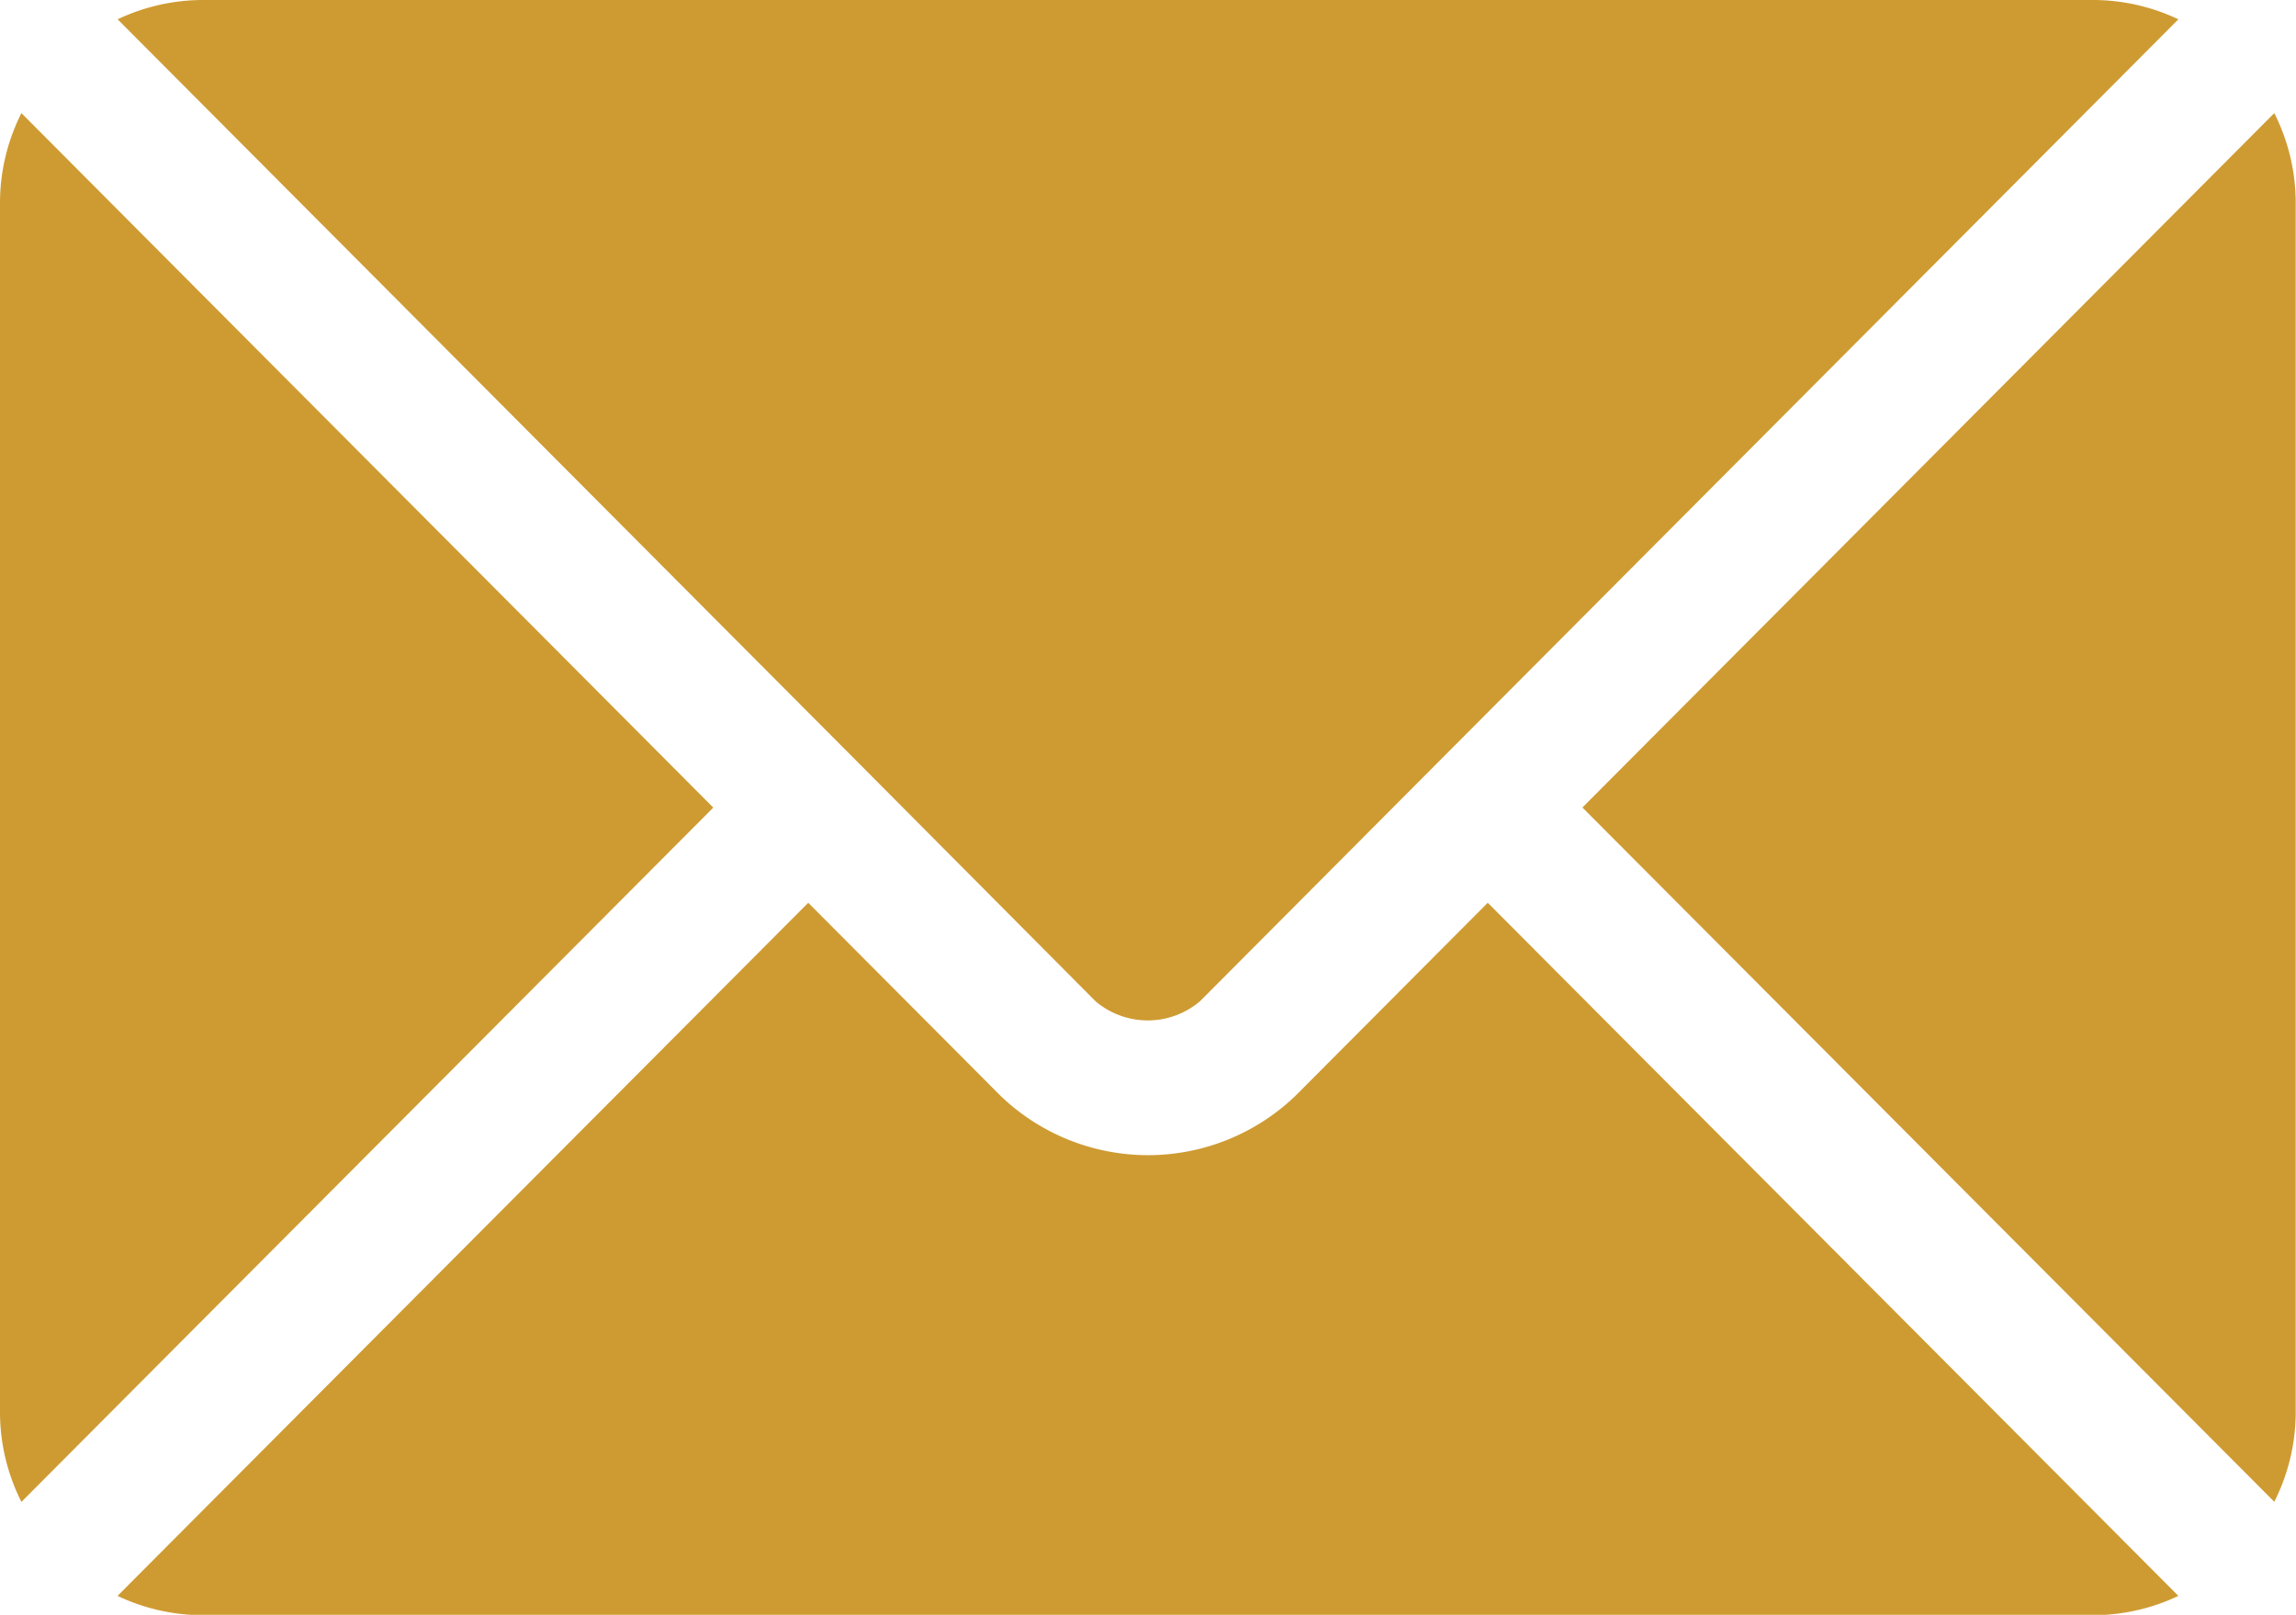
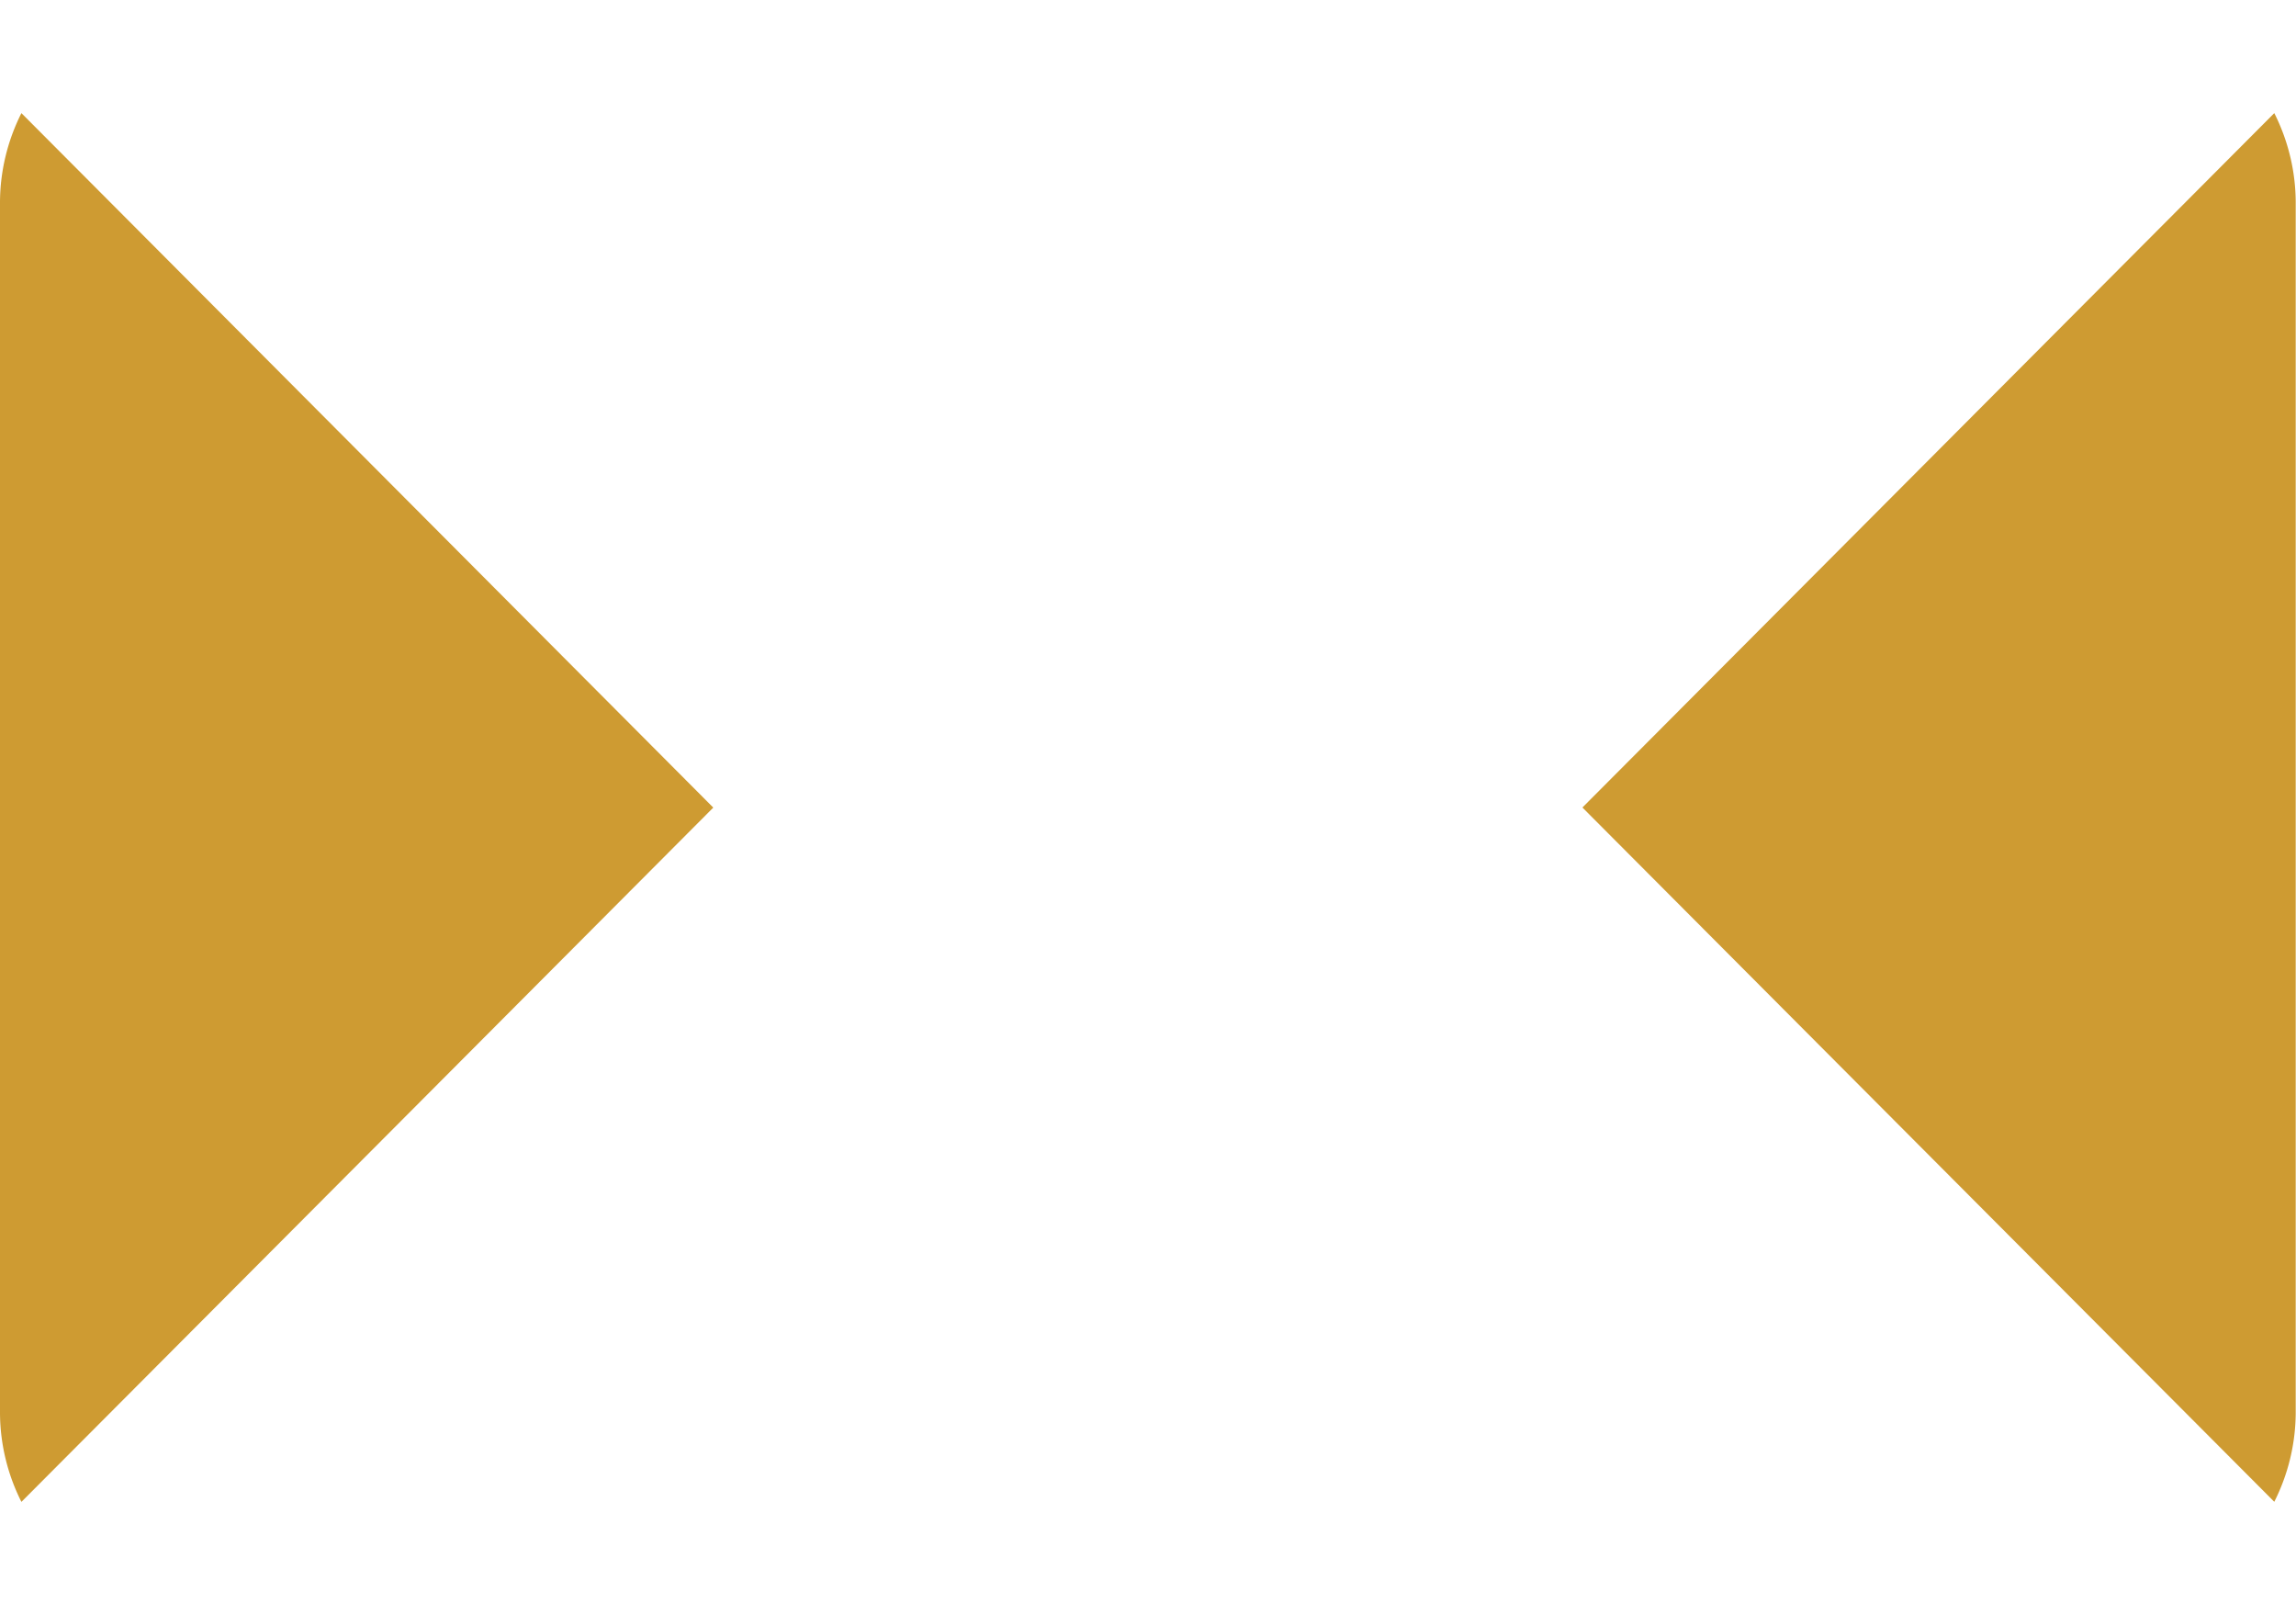
<svg xmlns="http://www.w3.org/2000/svg" width="23.794" height="16.73" viewBox="0 0 23.794 16.73">
  <g id="email" transform="translate(0 -76)">
    <g id="Group_2" data-name="Group 2" transform="translate(1.219 85.353)">
      <g id="Group_1" data-name="Group 1">
-         <path id="Path_1" data-name="Path 1" d="M40.425,277.251l-1.993,2a2.206,2.206,0,0,1-3.056,0l-1.993-2-7.158,7.181a2.069,2.069,0,0,0,.872.2H46.71a2.068,2.068,0,0,0,.872-.2Z" transform="translate(-26.226 -277.251)" fill="#ce9b32" />
-       </g>
+         </g>
    </g>
    <g id="Group_4" data-name="Group 4" transform="translate(1.219 76)">
      <g id="Group_3" data-name="Group 3">
-         <path id="Path_2" data-name="Path 2" d="M46.712,76H27.1a2.07,2.07,0,0,0-.872.2l7.648,7.674h0l2.487,2.5a.837.837,0,0,0,1.081,0l2.486-2.495v0h0L47.584,76.2A2.069,2.069,0,0,0,46.712,76Z" transform="translate(-26.228 -76)" fill="#ce9b32" />
-       </g>
+         </g>
    </g>
    <g id="Group_6" data-name="Group 6" transform="translate(0 77.172)">
      <g id="Group_5" data-name="Group 5">
        <path id="Path_3" data-name="Path 3" d="M.222,101.212a2.066,2.066,0,0,0-.222.92v12.548a2.065,2.065,0,0,0,.222.92l7.17-7.193Z" transform="translate(0 -101.212)" fill="#ce9b32" />
      </g>
    </g>
    <g id="Group_8" data-name="Group 8" transform="translate(16.402 77.172)">
      <g id="Group_7" data-name="Group 7">
        <path id="Path_4" data-name="Path 4" d="M360.1,101.21l-7.17,7.194,7.17,7.193a2.066,2.066,0,0,0,.222-.92V102.13A2.066,2.066,0,0,0,360.1,101.21Z" transform="translate(-352.933 -101.21)" fill="#ce9b32" />
      </g>
    </g>
  </g>
</svg>